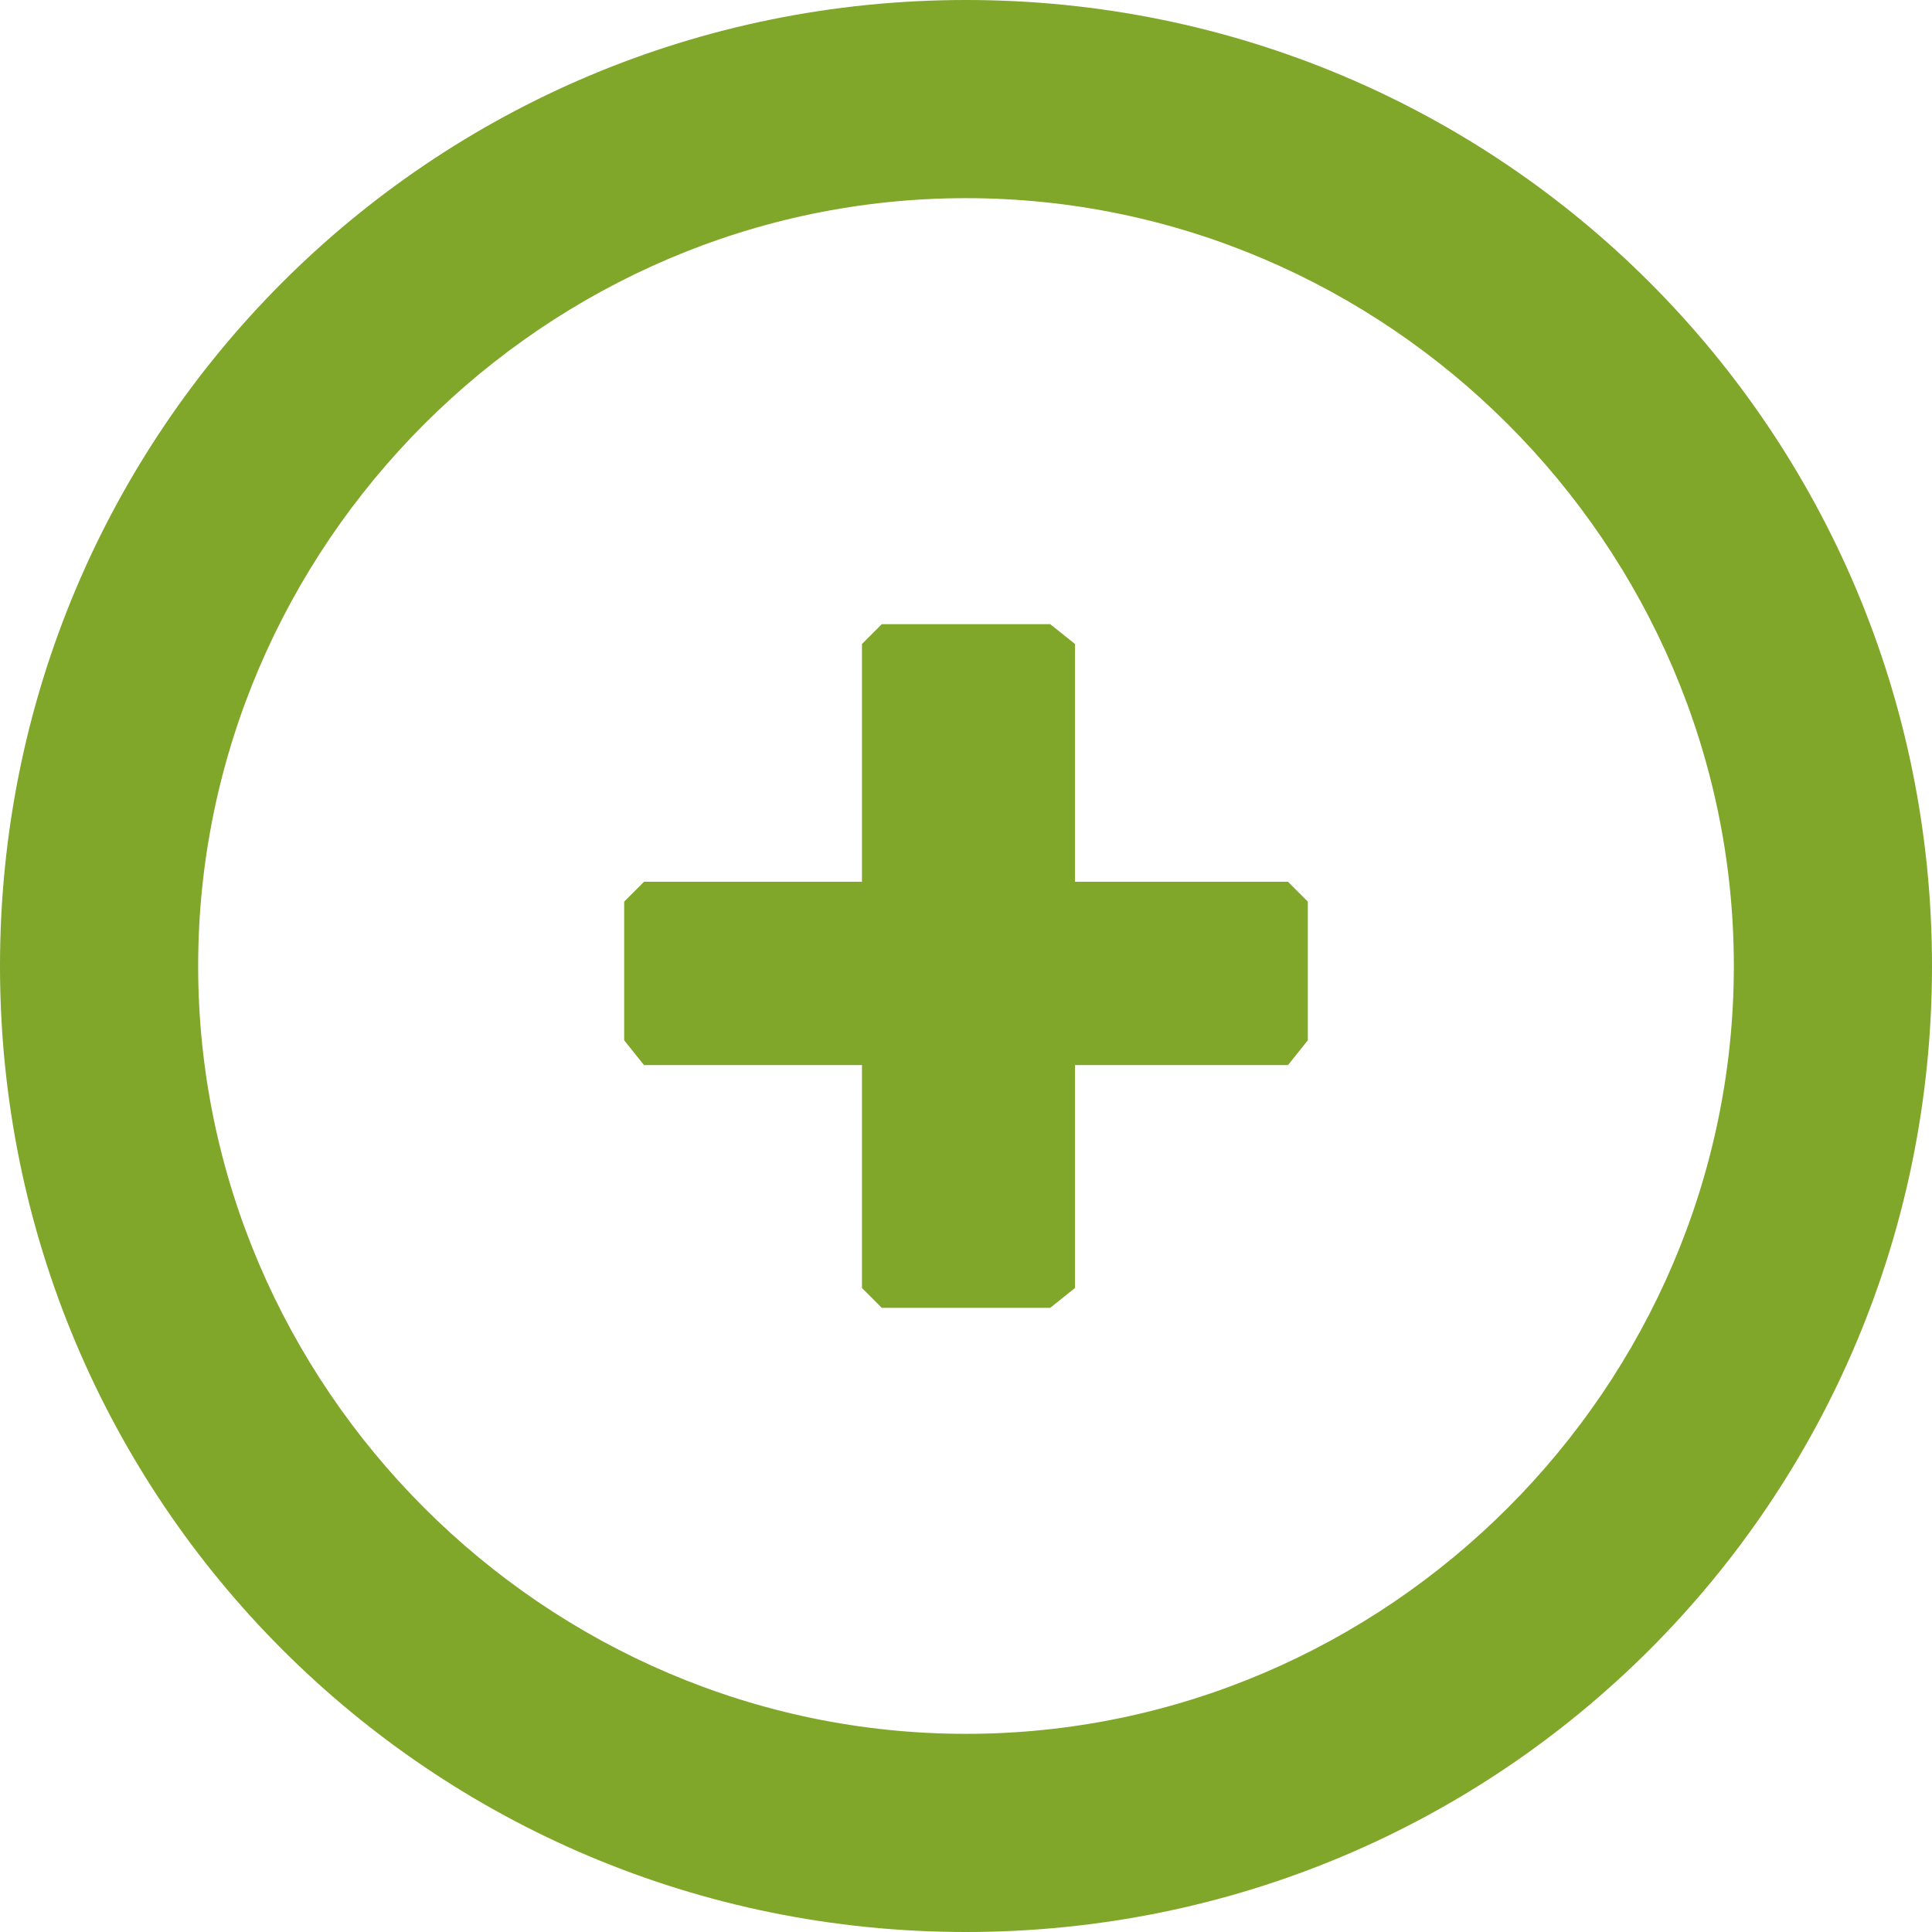
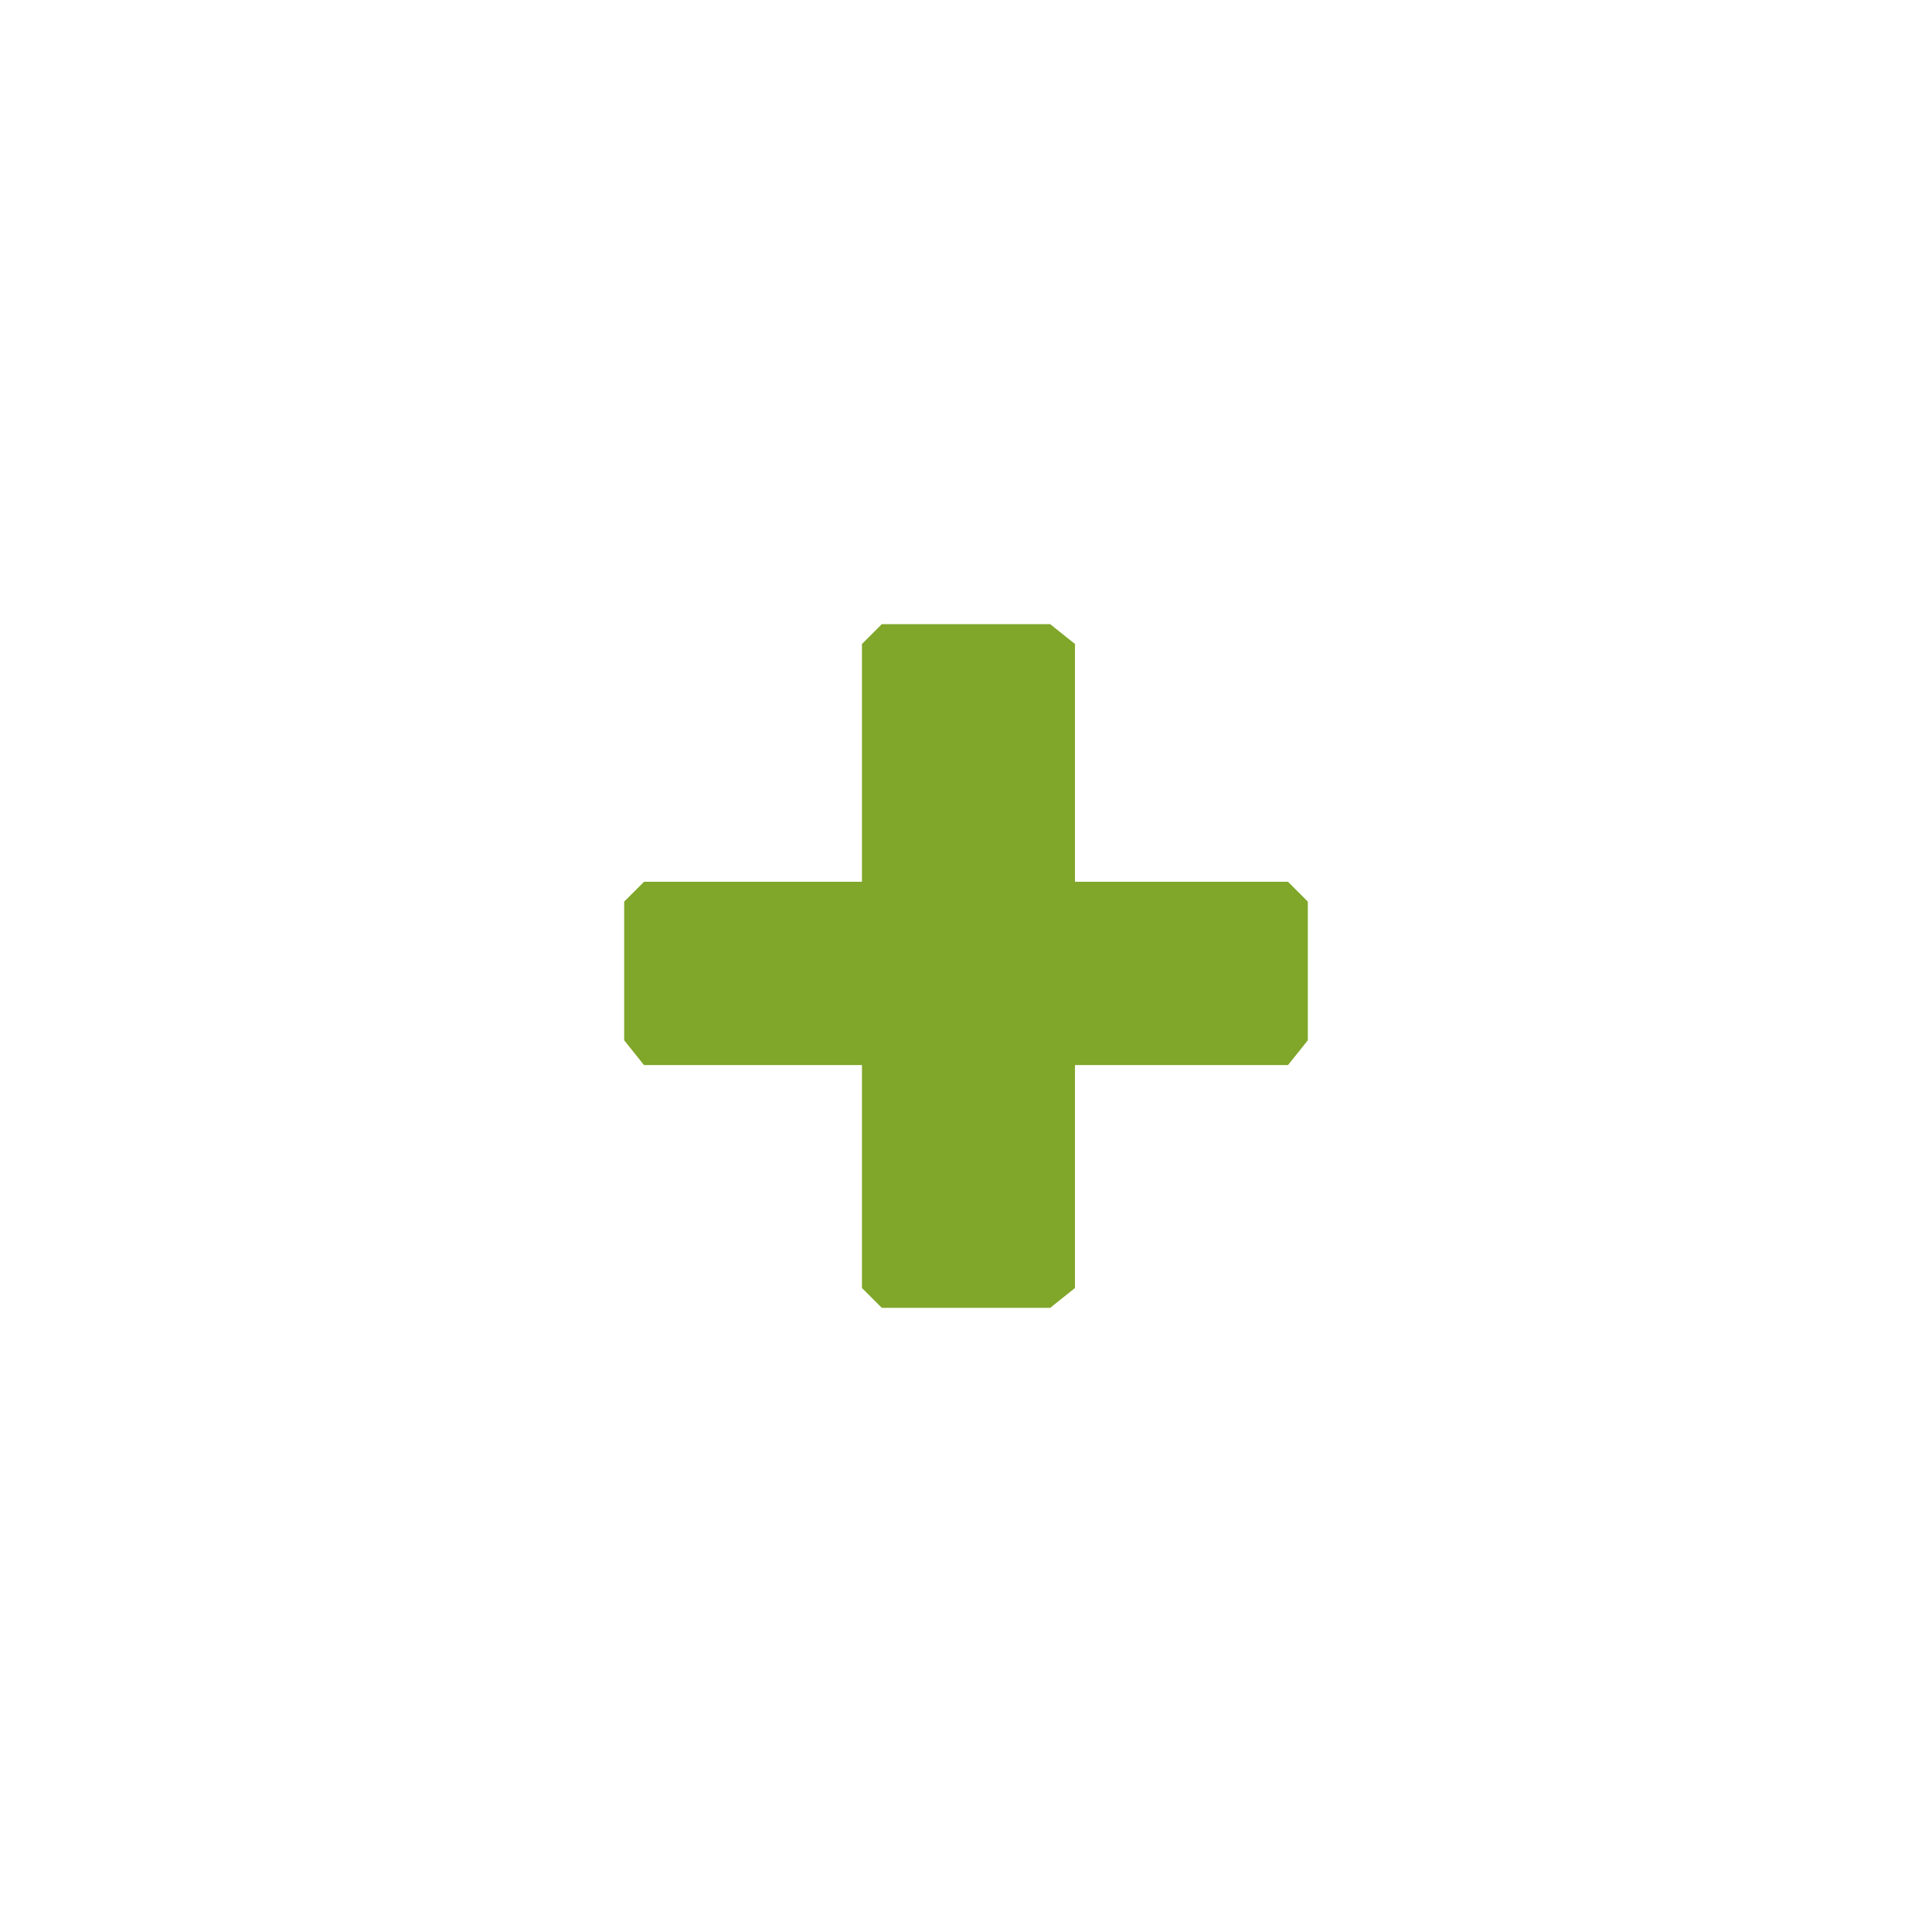
<svg xmlns="http://www.w3.org/2000/svg" version="1.1" id="Ebene_1" x="0px" y="0px" viewBox="0 0 39 39" style="enable-background:new 0 0 39 39;" xml:space="preserve">
  <style type="text/css">
	.st0{fill:#80A62A;}
</style>
  <g>
-     <path class="st0" d="M19.5,39C8.7,39,0,30.3,0,19.5S8.7,0,19.5,0S39,8.7,39,19.5S30.3,39,19.5,39z M19.5,4C11,4,4,11,4,19.5   C4,28,11,35,19.5,35C28,35,35,28,35,19.5C35,11,28,4,19.5,4z" />
-   </g>
+     </g>
  <polygon class="st0" points="26,17.8 21.7,17.8 21.7,13 21.2,12.6 17.8,12.6 17.4,13 17.4,17.8 13,17.8 12.6,18.2 12.6,21 13,21.5   17.4,21.5 17.4,26 17.8,26.4 21.2,26.4 21.7,26 21.7,21.5 26,21.5 26.4,21 26.4,18.2 " />
</svg>